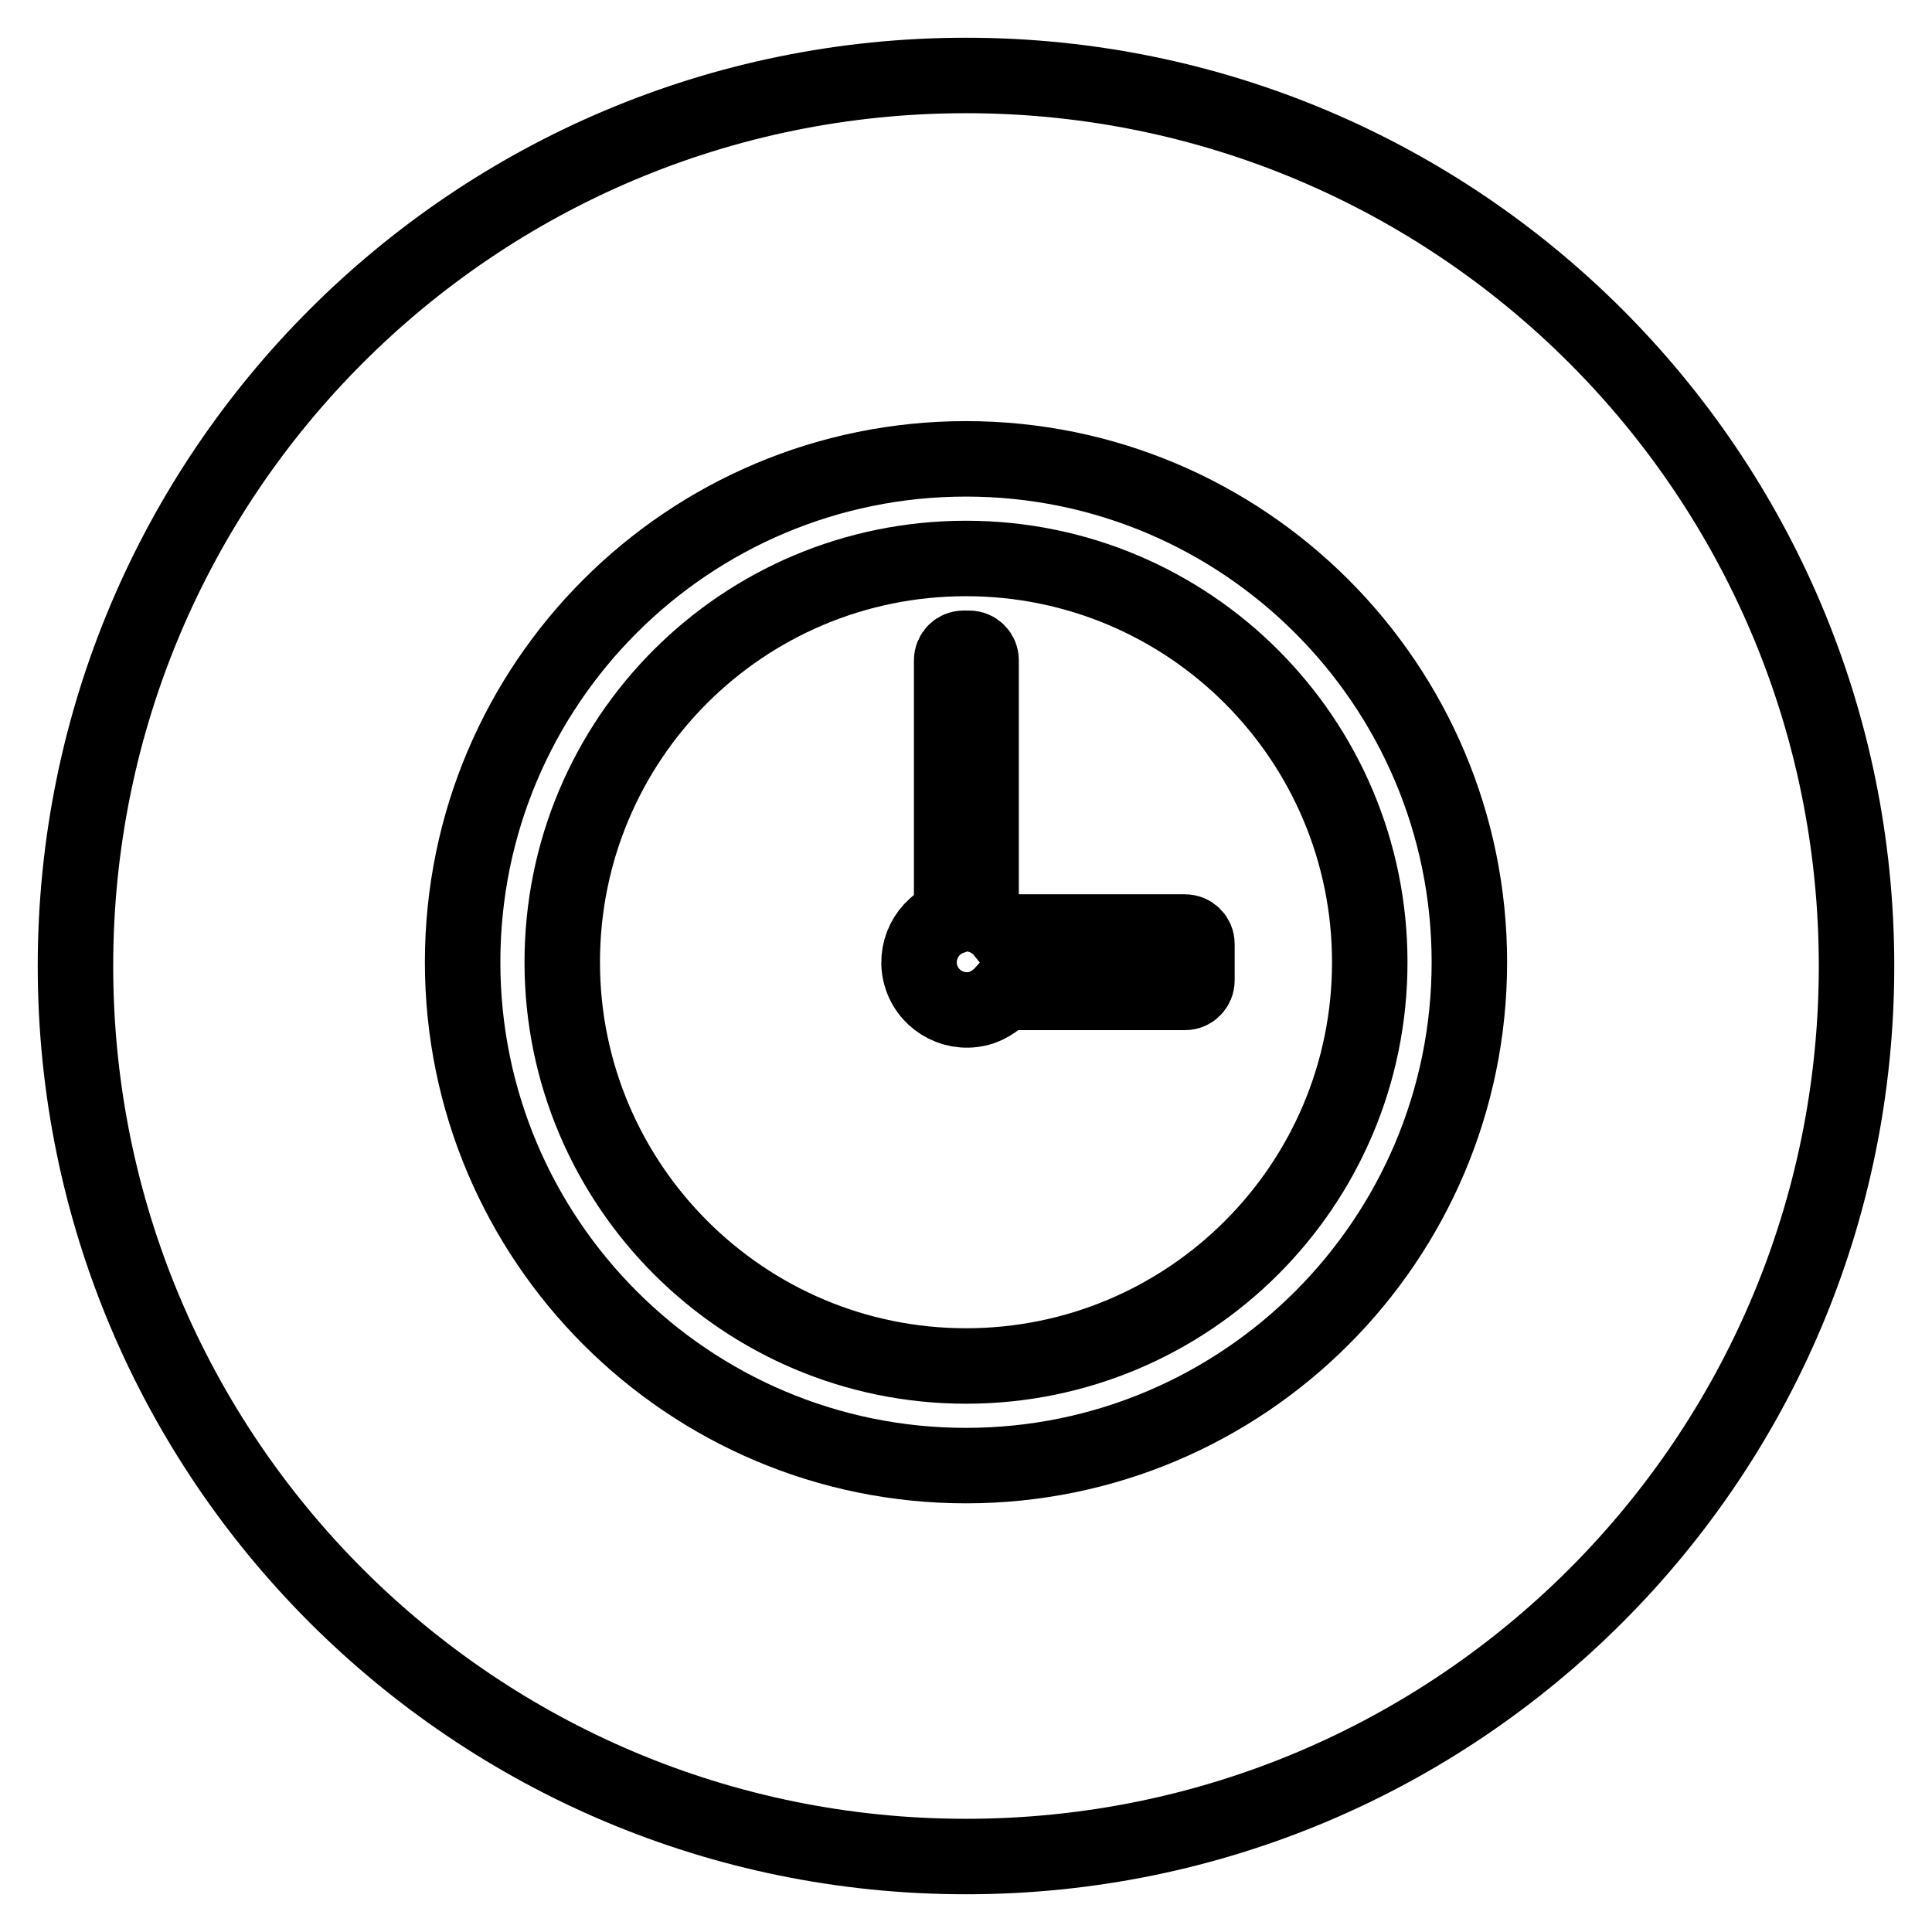
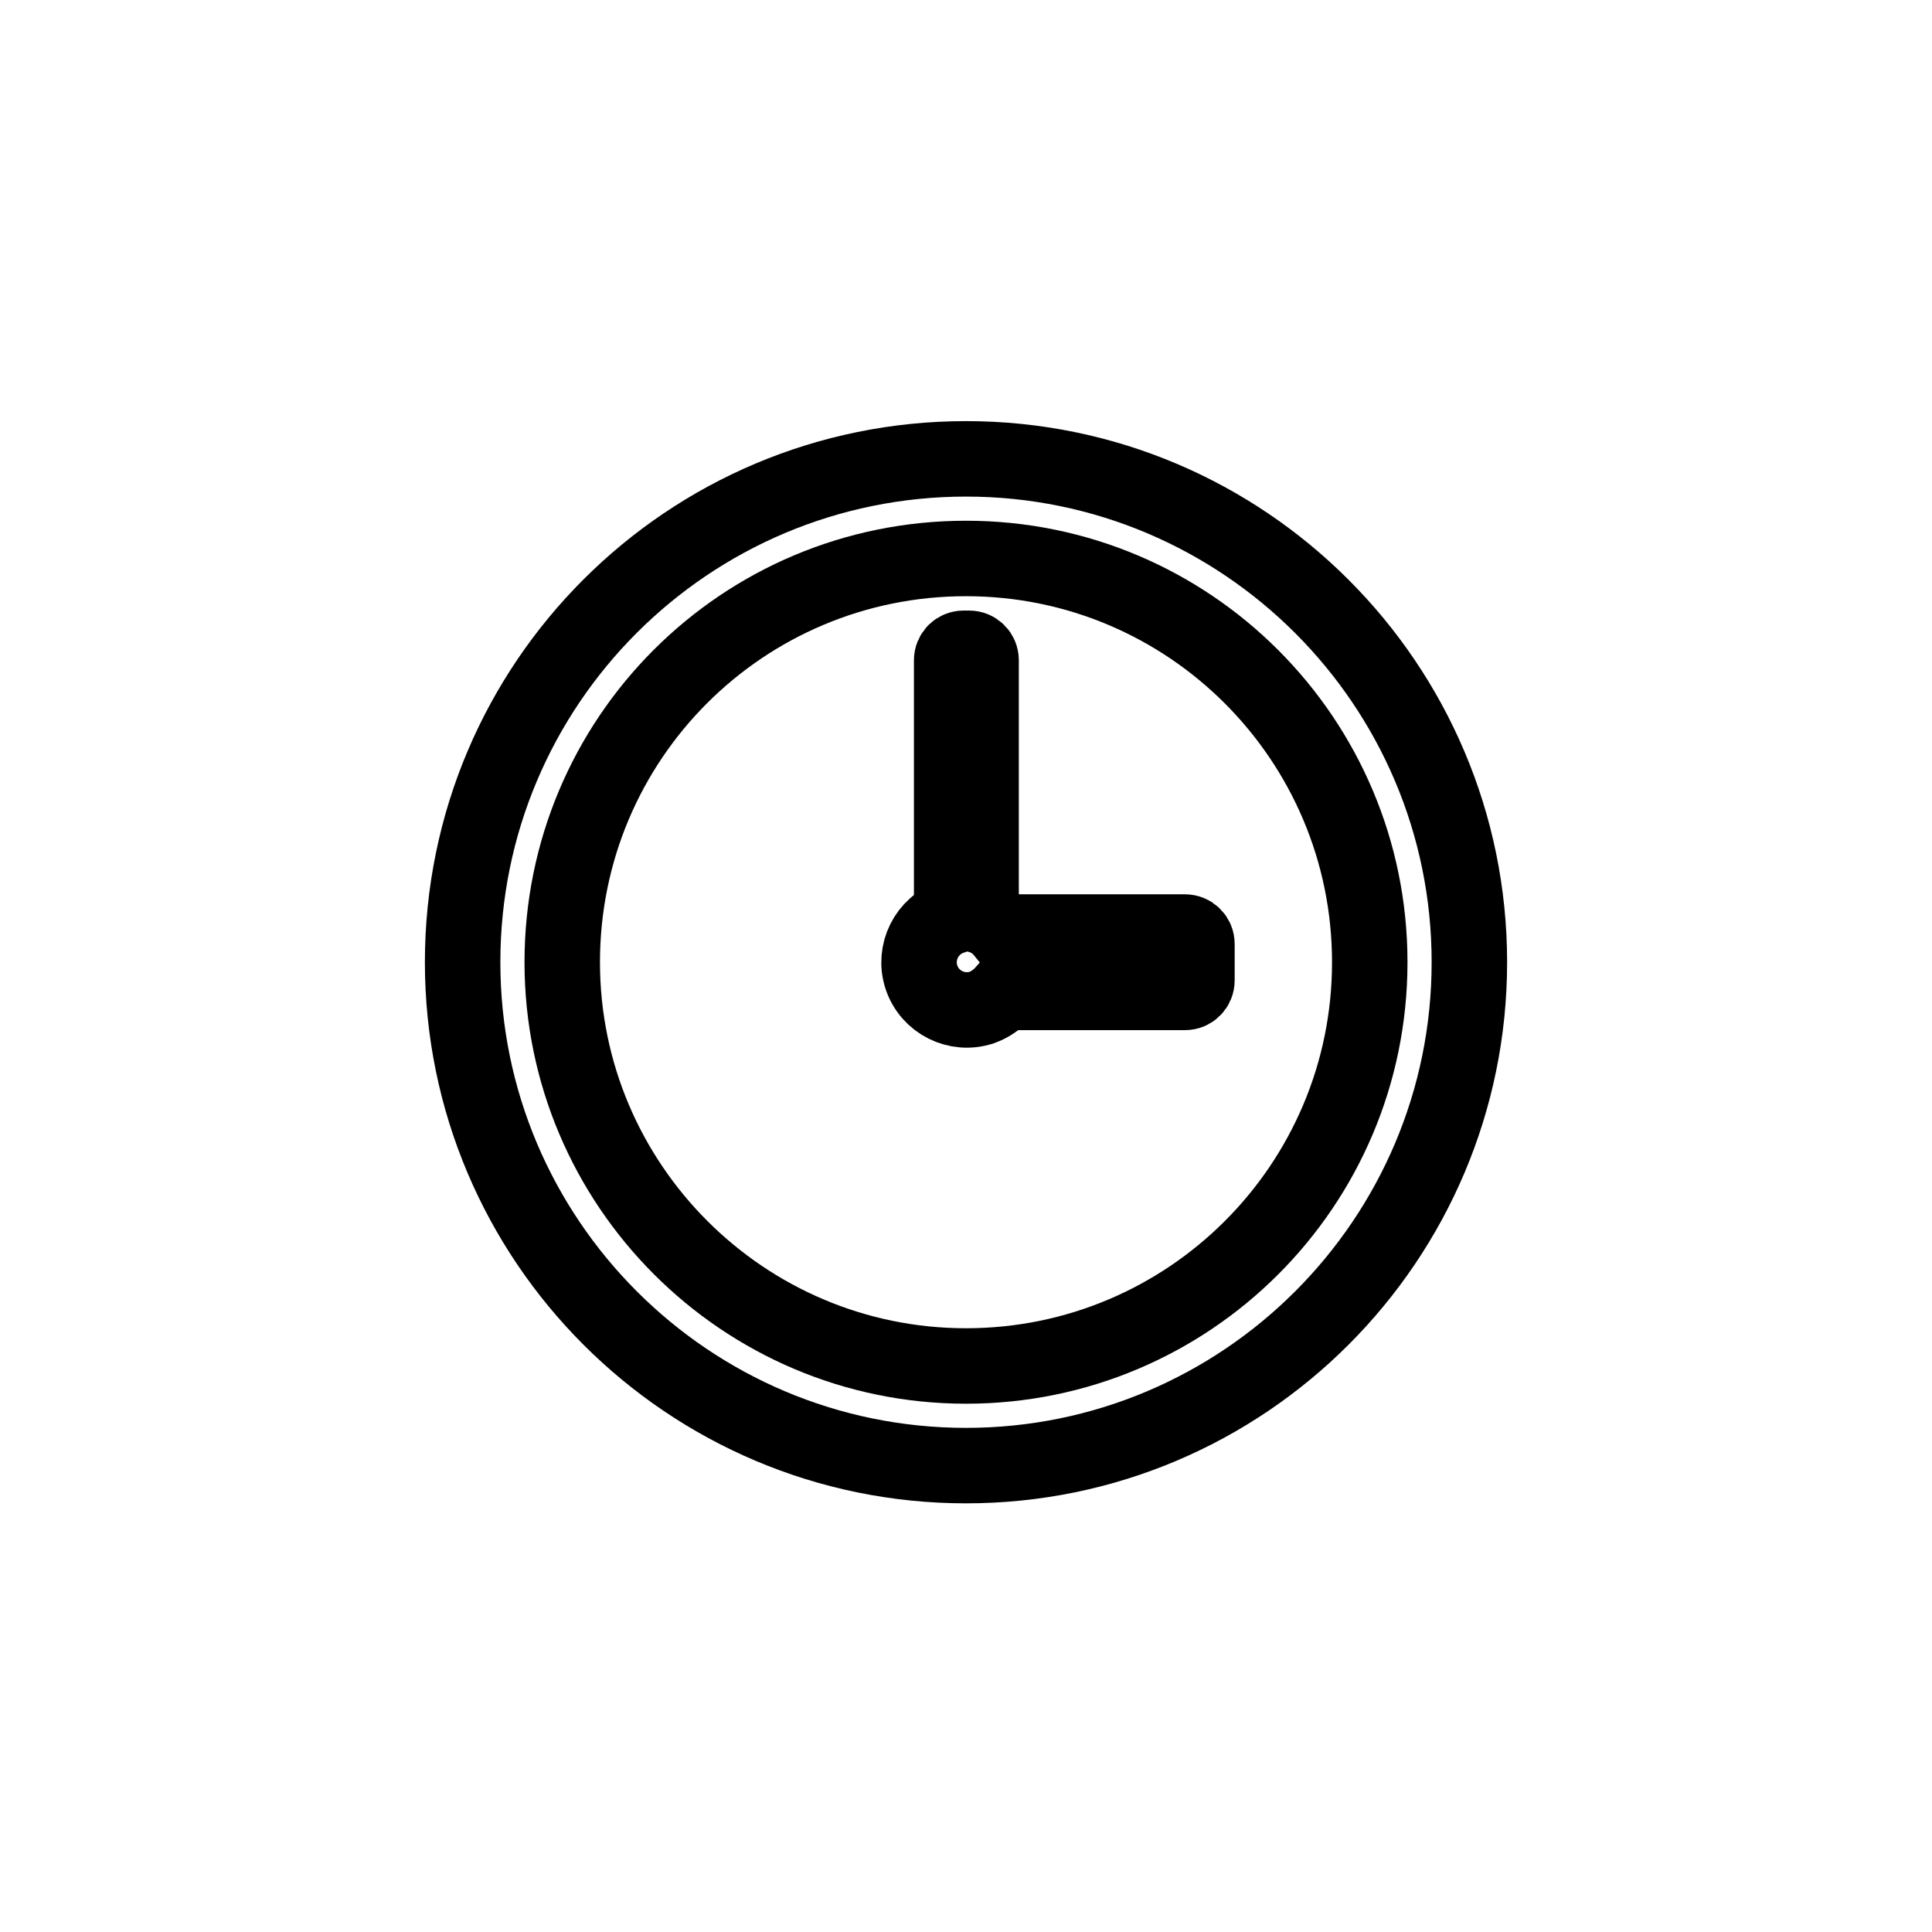
<svg xmlns="http://www.w3.org/2000/svg" version="1.1" x="0px" y="0px" viewBox="0 0 256 256" enable-background="new 0 0 256 256" xml:space="preserve">
  <g>
-     <path stroke-width="10" fill-opacity="0" stroke="#000000" d="M10,128c0,65.2,52.8,118,118,118c65.2,0,118-52.8,118-118c0-65.2-52.8-118-118-118C62.8,10,10,62.8,10,128z " />
    <path stroke-width="10" fill-opacity="0" stroke="#000000" d="M61.3,127.5c0,36.8,29.9,66.7,66.7,66.7s66.7-29.9,66.7-66.7c0-36.8-29.9-66.7-66.7-66.7 S61.3,90.6,61.3,127.5z" />
    <path stroke-width="10" fill-opacity="0" stroke="#000000" d="M74.5,127.5C74.5,157,98.5,181,128,181s53.5-23.9,53.5-53.5c0-29.5-23.9-53.5-53.5-53.5 S74.5,97.9,74.5,127.5z" />
    <path stroke-width="10" fill-opacity="0" stroke="#000000" d="M157,123.5h-24c-0.8-1-1.8-1.7-3-2.1V87.5c0-0.9-0.7-1.6-1.6-1.6h-0.7c-0.9,0-1.6,0.7-1.6,1.6v34 c-3.3,1.1-5.1,4.7-4,8c1.1,3.3,4.7,5.1,8,4c1.1-0.4,2.1-1.1,2.9-2H157c0.9,0,1.6-0.7,1.6-1.6v-4.8 C158.6,124.2,157.9,123.5,157,123.5C157,123.5,157,123.5,157,123.5z" />
  </g>
</svg>